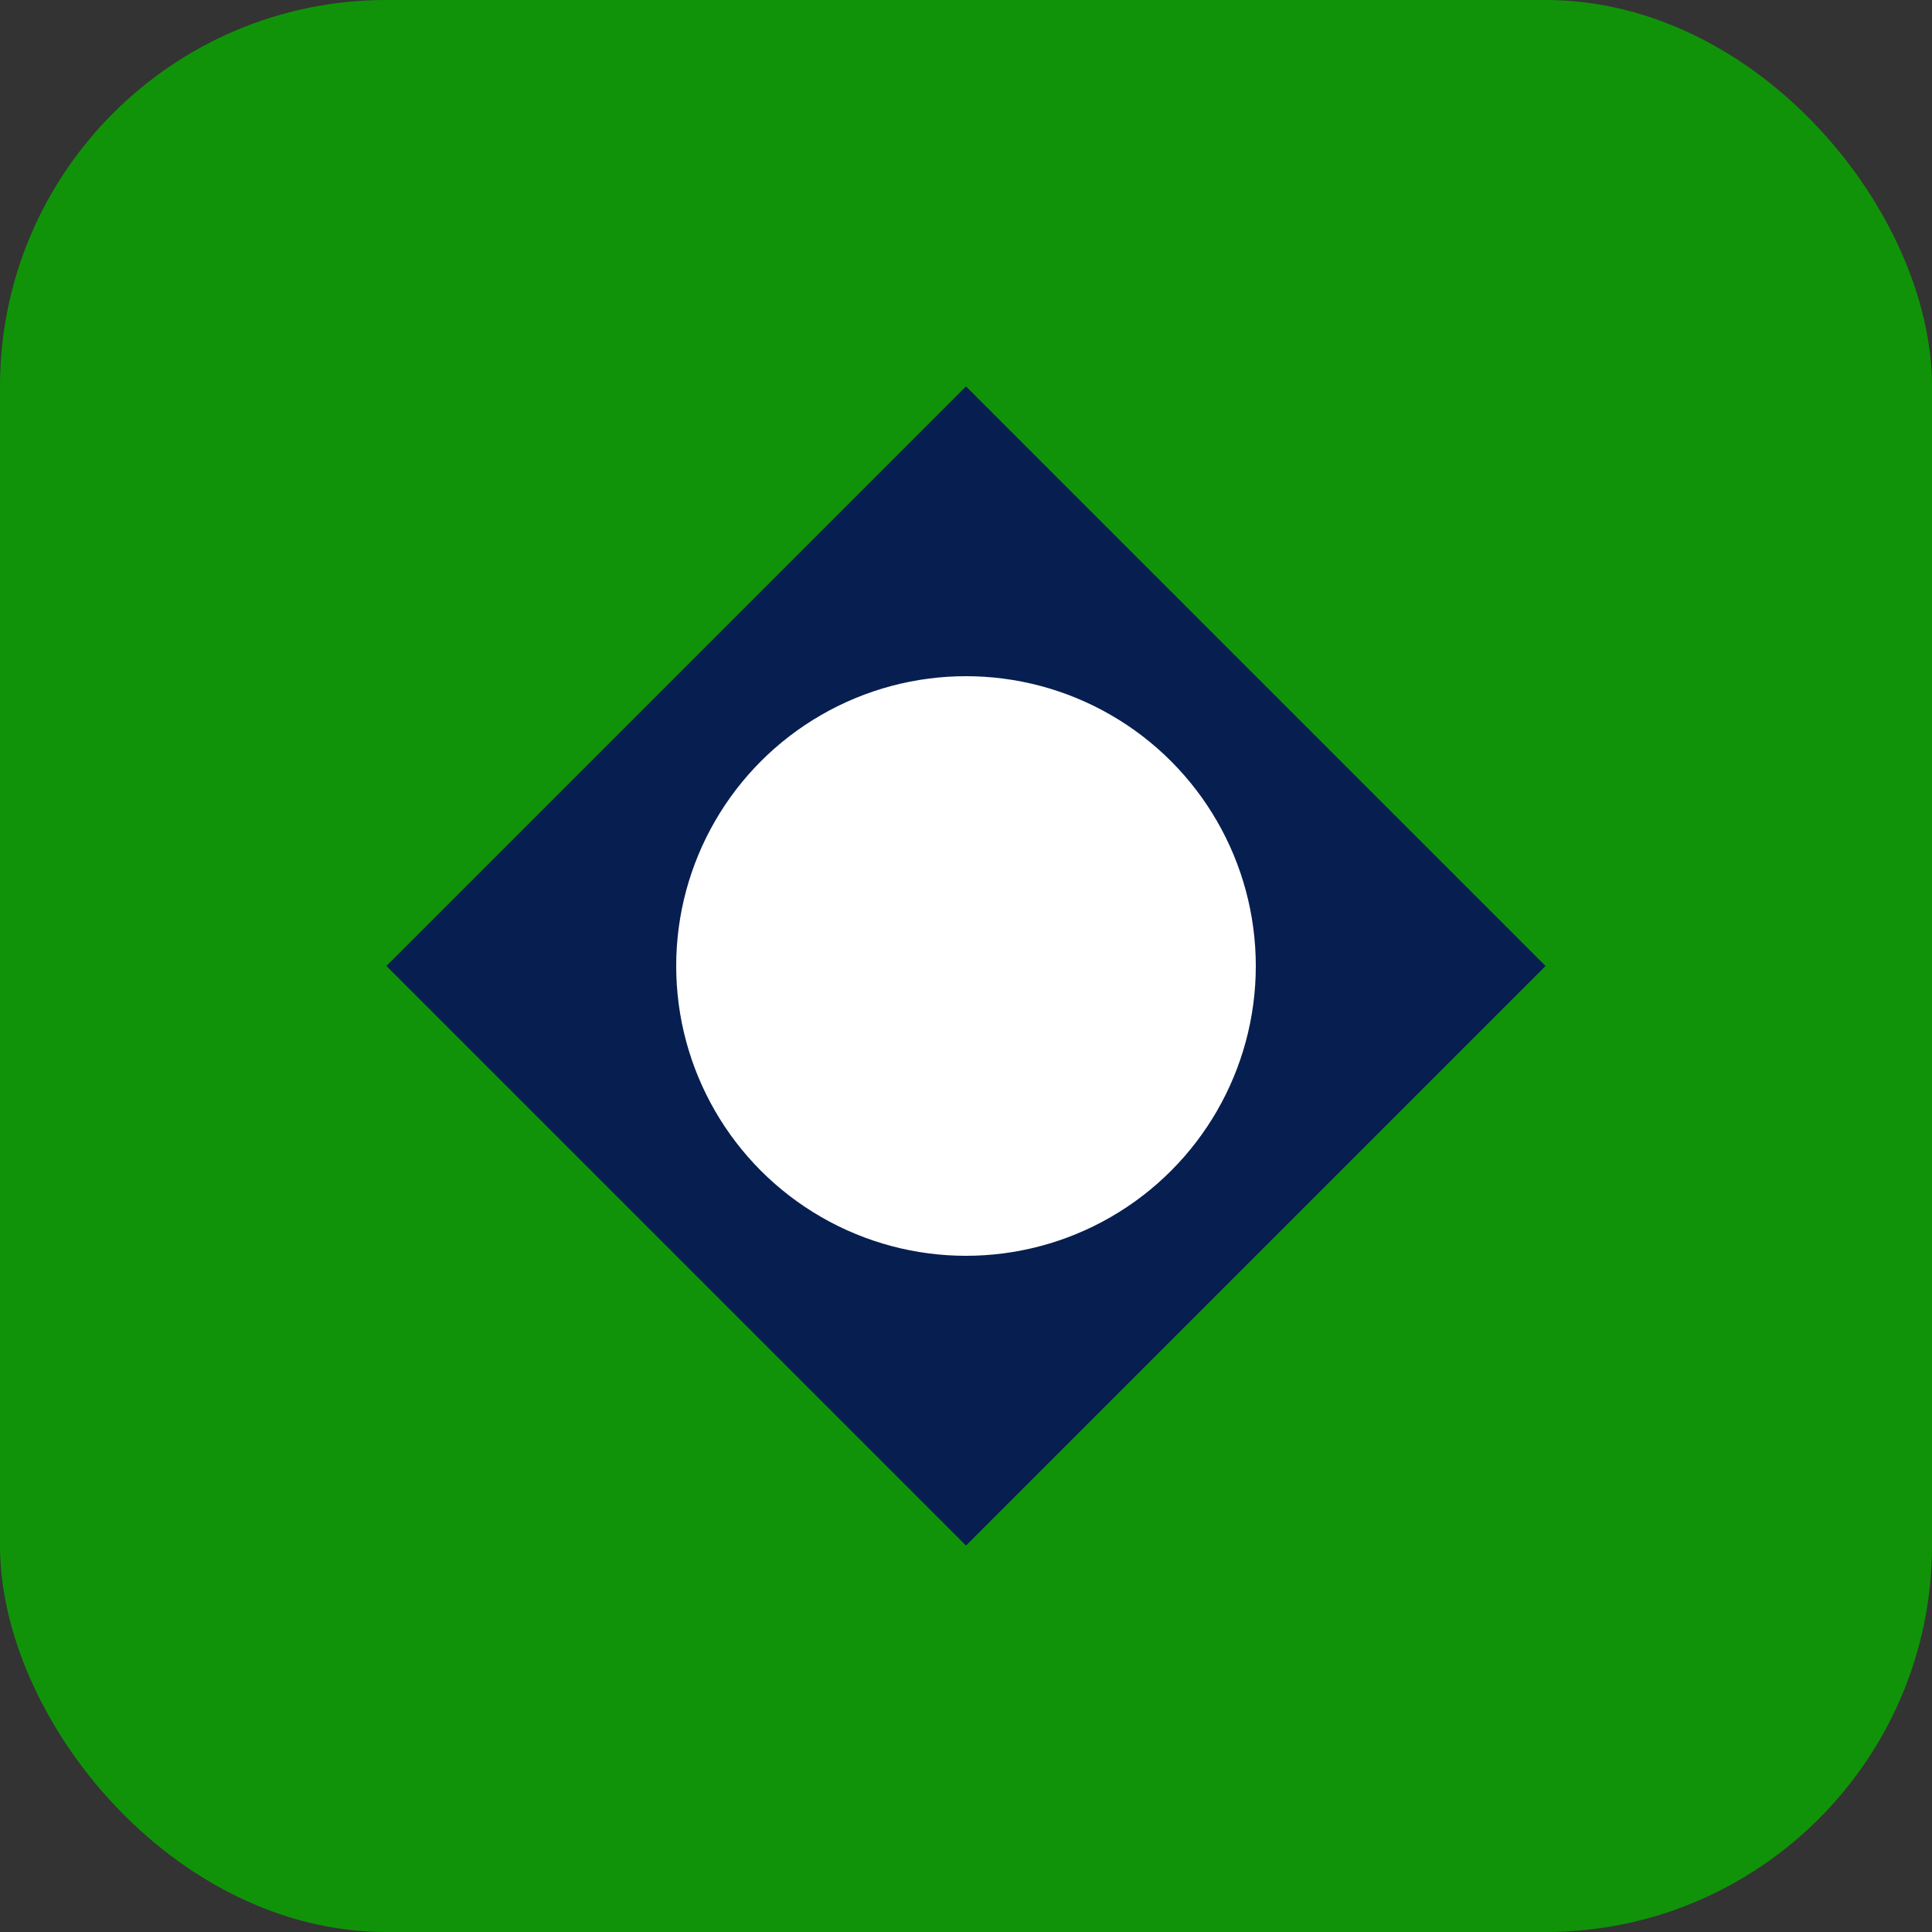
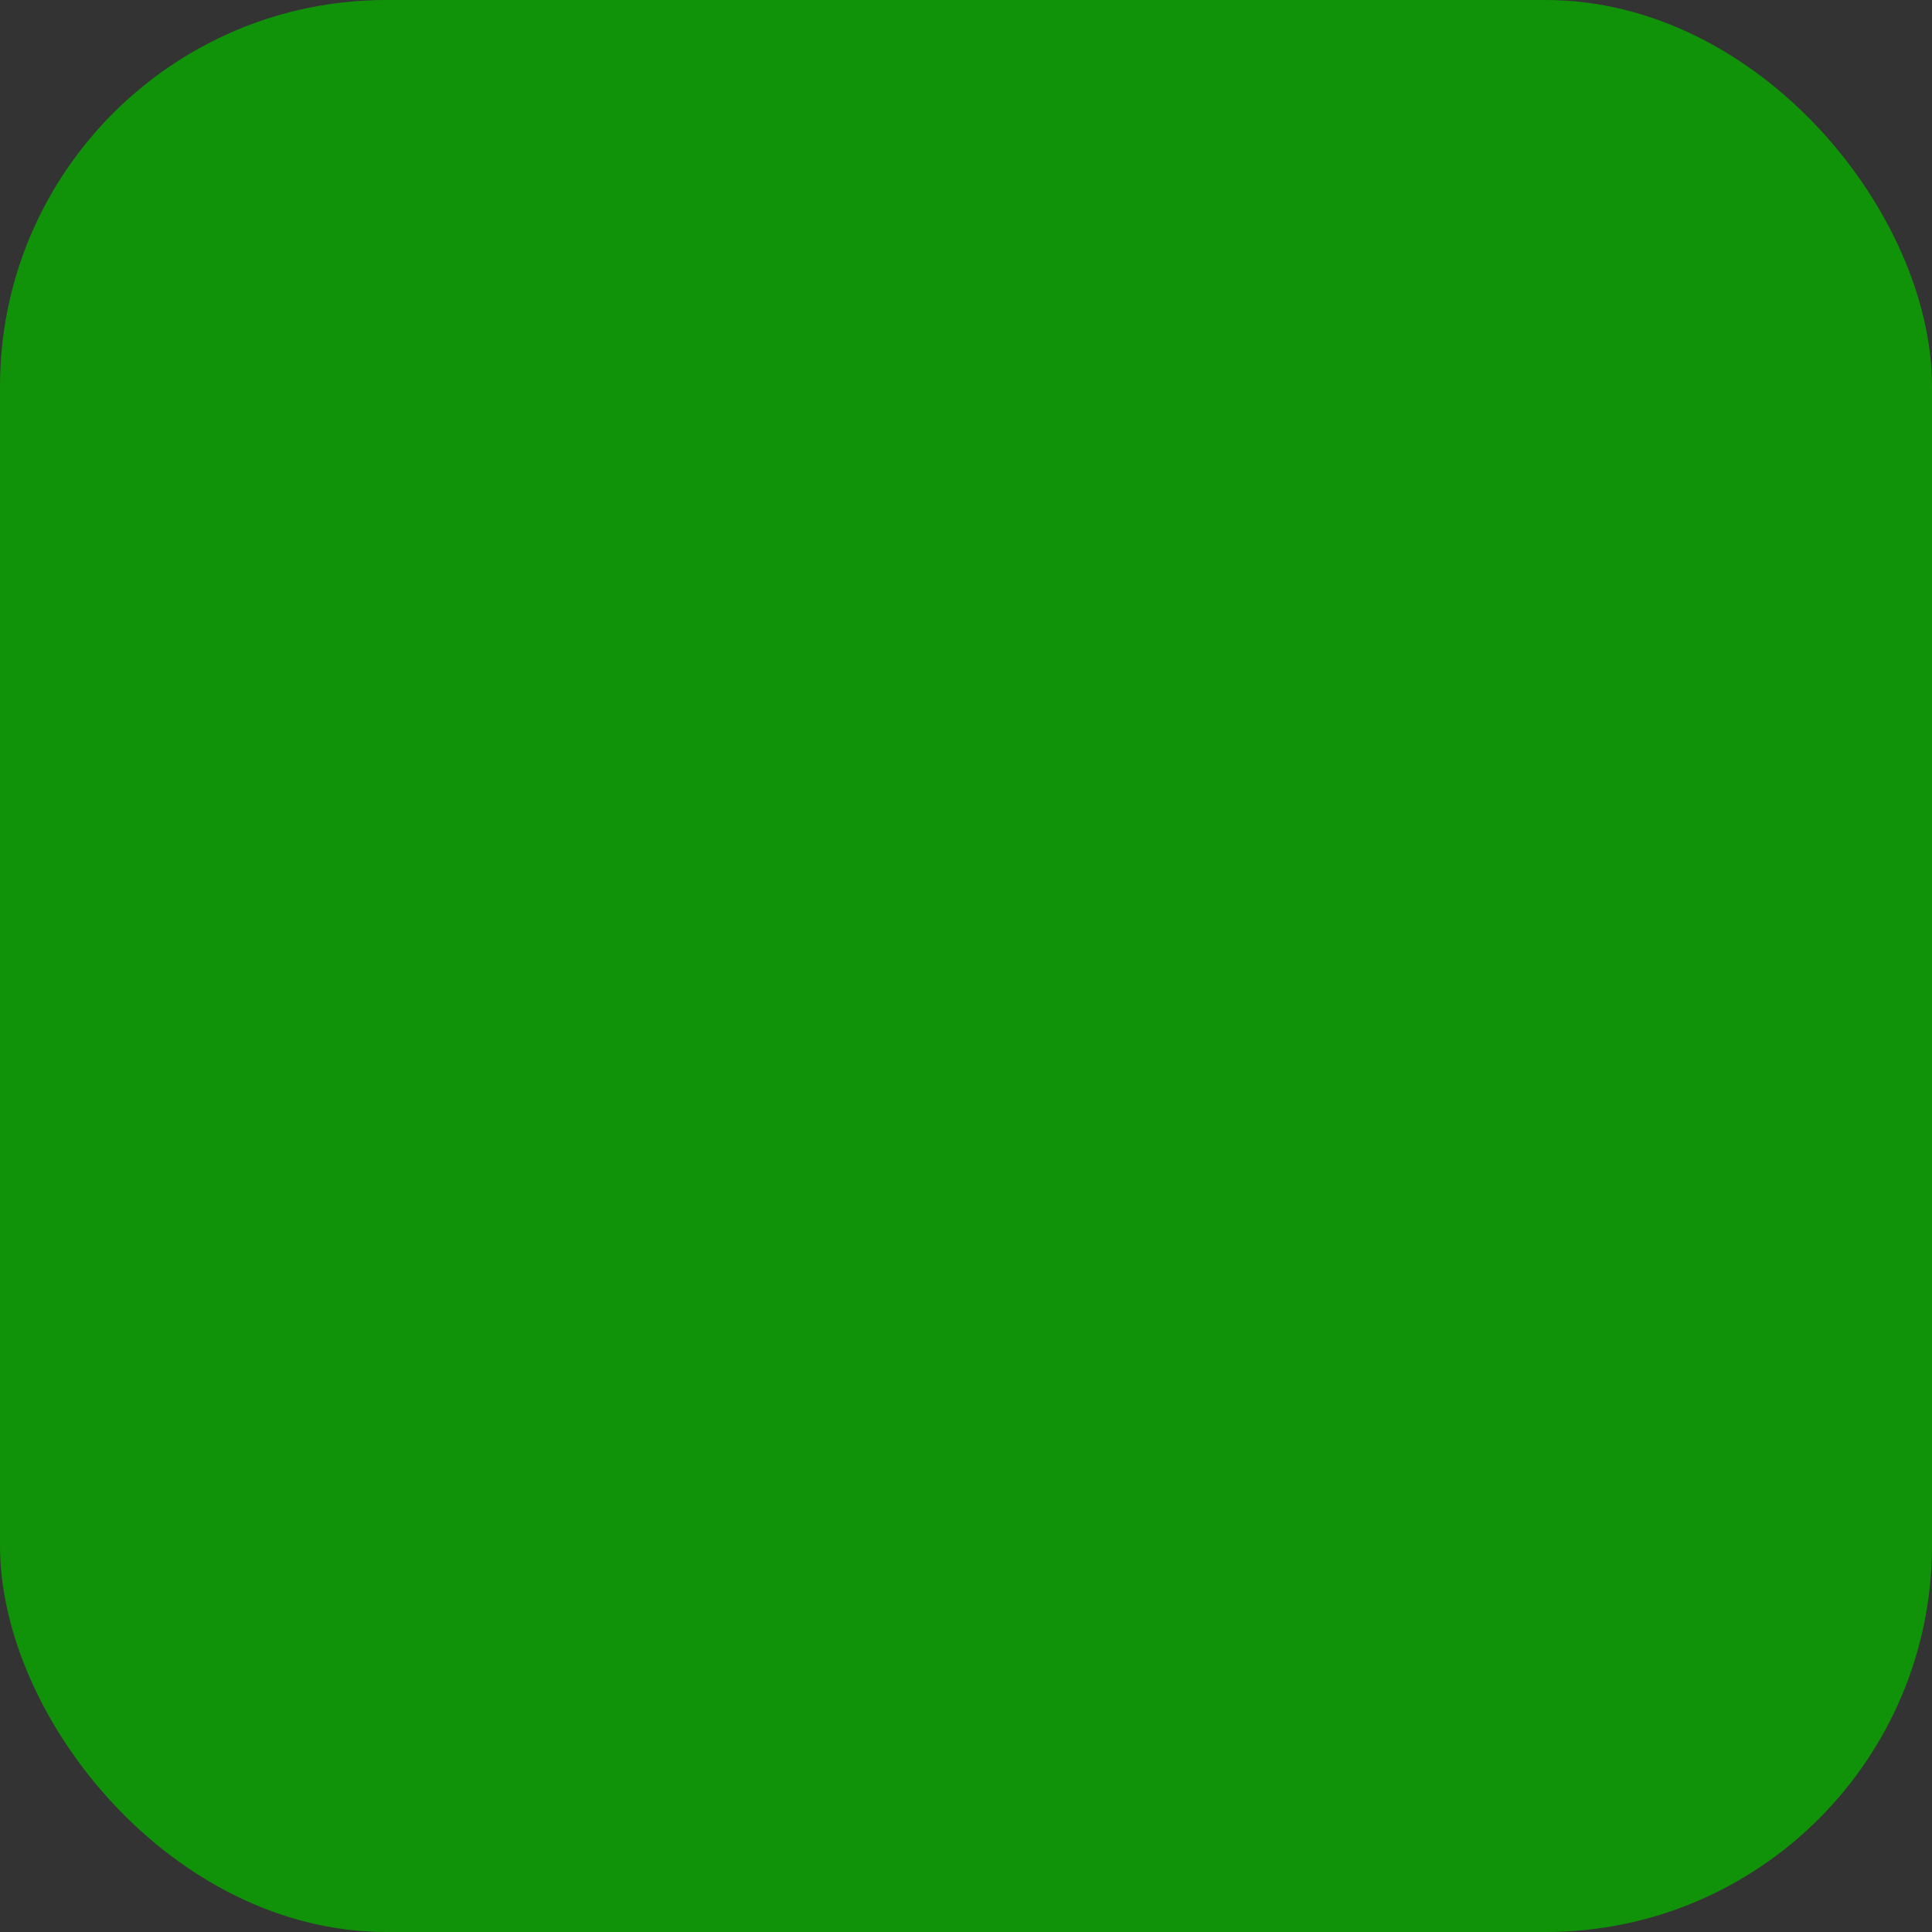
<svg xmlns="http://www.w3.org/2000/svg" viewBox="0 0 100 100">
  <rect x="0" y="0" width="100" height="100" fill="#333333" stroke="none" />
  <rect width="100" height="100" fill="#119309" rx="20" />
-   <path d="M50 20 L80 50 L50 80 L20 50 Z" fill="#071E50" />
-   <circle cx="50" cy="50" r="15" fill="white" />
</svg>